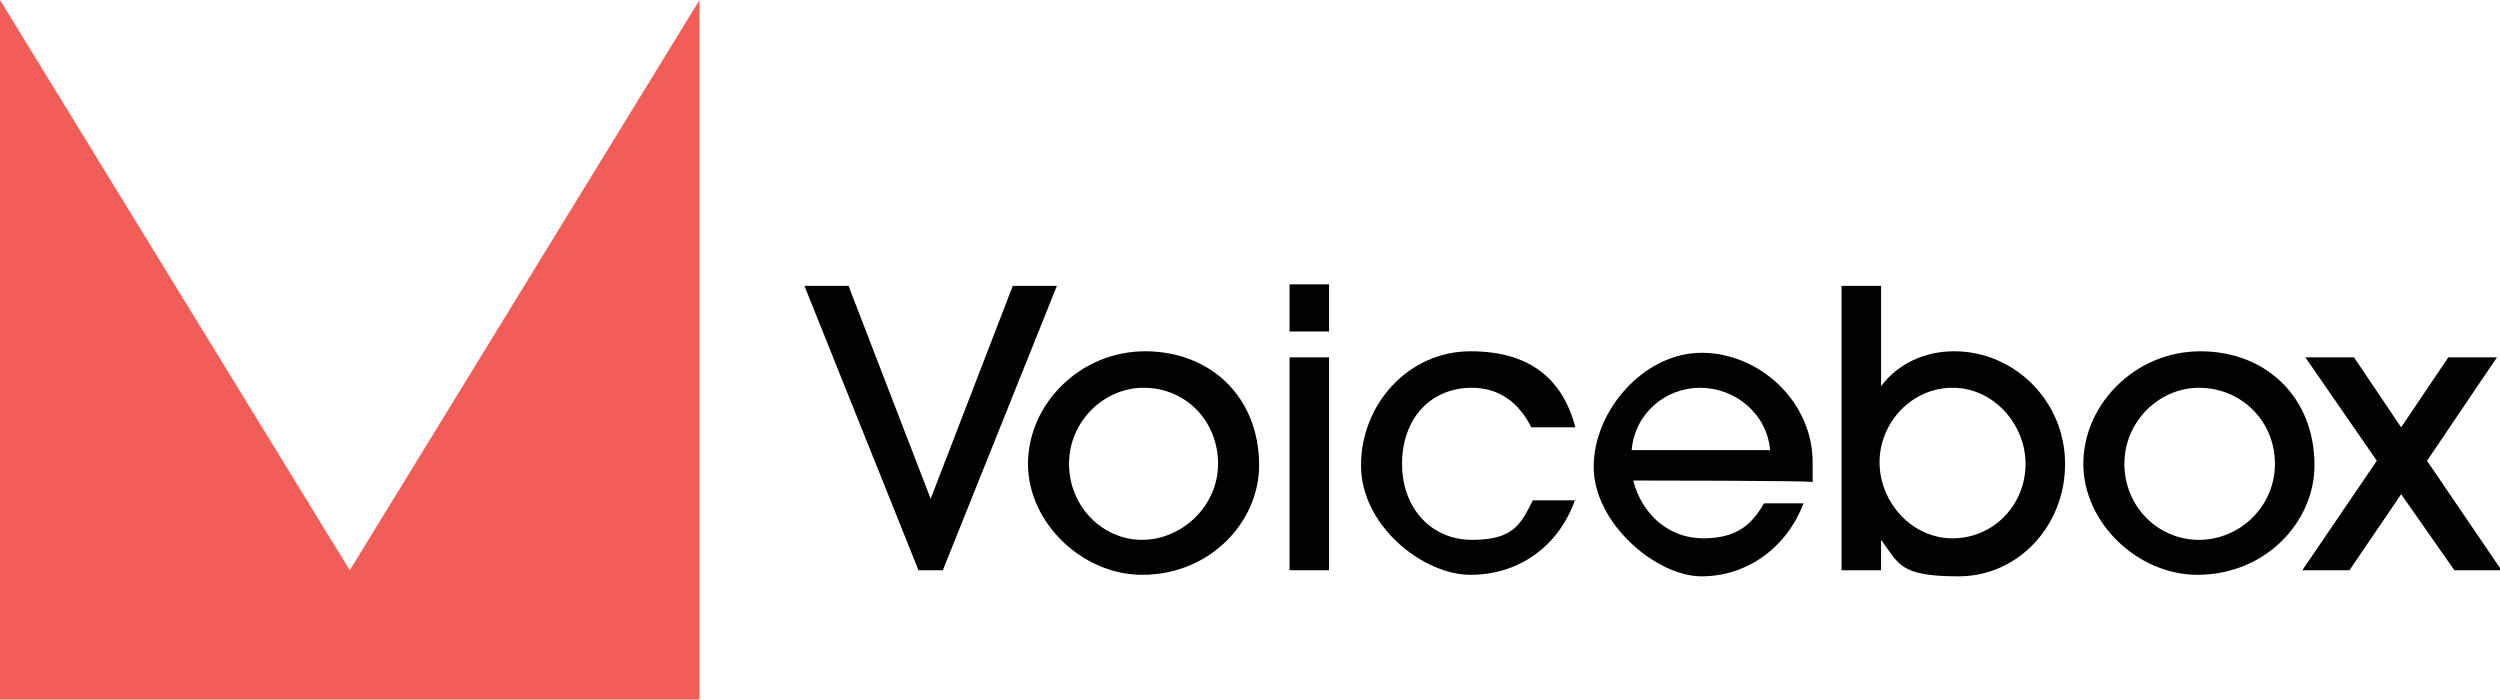
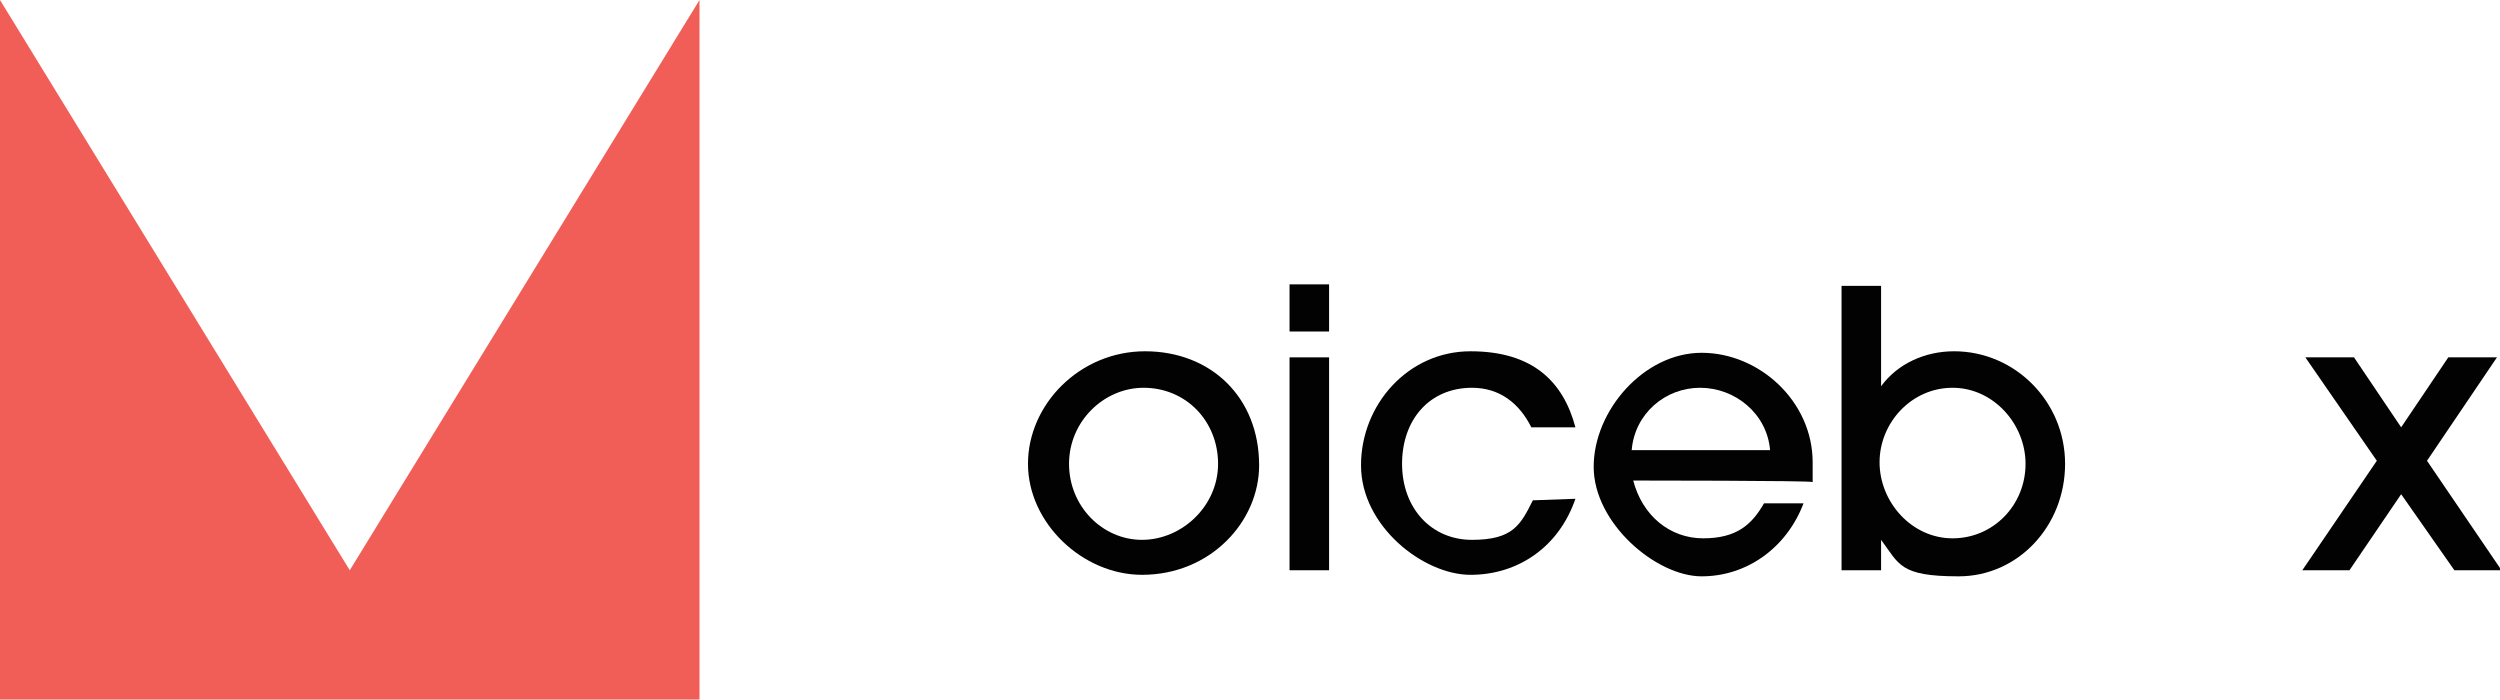
<svg xmlns="http://www.w3.org/2000/svg" id="Layer_1" version="1.1" viewBox="0 0 164.4 46">
  <defs>
    <style>
      .st0 {
        fill: #f15e58;
      }

      .st1 {
        fill: #020202;
      }
    </style>
  </defs>
  <g>
-     <path class="st1" d="M60.4,37.5l-7.5-18.7h2.9l5.4,14,5.4-14h2.9l-7.5,18.7h-1.6Z" />
    <path class="st1" d="M75.1,37.8c-3.9,0-7.5-3.4-7.5-7.3s3.4-7.4,7.7-7.4,7.5,3,7.5,7.5c0,3.7-3.2,7.2-7.7,7.2ZM75.2,25.5c-2.6,0-4.9,2.2-4.9,5s2.2,5,4.8,5,5-2.2,5-5c0-2.8-2.1-5-4.9-5Z" />
    <path class="st1" d="M84.8,21.8v-3.1h2.6v3.1h-2.6ZM84.8,37.5v-14h2.6v14h-2.6Z" />
-     <path class="st1" d="M103.6,32.8c-1.1,3.2-3.8,5-6.9,5s-7.2-3.2-7.2-7.2,3.1-7.5,7.2-7.5,6.1,2,6.9,5h-2.9c-.8-1.6-2.1-2.6-3.9-2.6-2.8,0-4.6,2.1-4.6,5s1.9,5,4.6,5,3.2-1,4-2.6h2.8Z" />
+     <path class="st1" d="M103.6,32.8c-1.1,3.2-3.8,5-6.9,5s-7.2-3.2-7.2-7.2,3.1-7.5,7.2-7.5,6.1,2,6.9,5h-2.9c-.8-1.6-2.1-2.6-3.9-2.6-2.8,0-4.6,2.1-4.6,5s1.9,5,4.6,5,3.2-1,4-2.6Z" />
    <path class="st1" d="M107.4,31.6c.6,2.3,2.4,3.8,4.6,3.8s3.2-.9,4-2.3h2.6c-1.1,2.9-3.7,4.8-6.7,4.8s-7.1-3.5-7.1-7.2,3.3-7.5,7.1-7.5,7.3,3.2,7.3,7.2,0,.8,0,1.3c-.1-.1-11.7-.1-11.7-.1ZM116.4,29.6c-.2-2.4-2.3-4.1-4.6-4.1s-4.3,1.7-4.5,4.1h9.1Z" />
    <path class="st1" d="M121.1,37.5v-18.7h2.6v6.6h0c1.1-1.5,2.9-2.3,4.8-2.3,4,0,7.3,3.3,7.3,7.4s-3.1,7.4-7,7.4-3.9-.8-5.1-2.4h0v2h-2.6ZM133.2,30.5c0-2.6-2.1-5-4.8-5s-4.8,2.3-4.8,4.9,2.1,5,4.8,5,4.8-2.2,4.8-4.9Z" />
-     <path class="st1" d="M144.5,37.8c-3.9,0-7.5-3.4-7.5-7.3s3.4-7.4,7.7-7.4,7.5,3,7.5,7.5c0,3.7-3.2,7.2-7.7,7.2ZM144.6,25.5c-2.6,0-4.9,2.2-4.9,5s2.2,5,4.9,5,5-2.2,5-5-2.2-5-5-5Z" />
    <path class="st1" d="M161.4,37.5l-3.5-5-3.4,5h-3.1l4.9-7.2-4.7-6.8h3.2l3.1,4.6,3.1-4.6h3.2l-4.6,6.8,4.9,7.2h-3.1Z" />
  </g>
  <polygon class="st0" points="23 37.5 0 0 0 46 46 46 46 0 23 37.5" />
</svg>